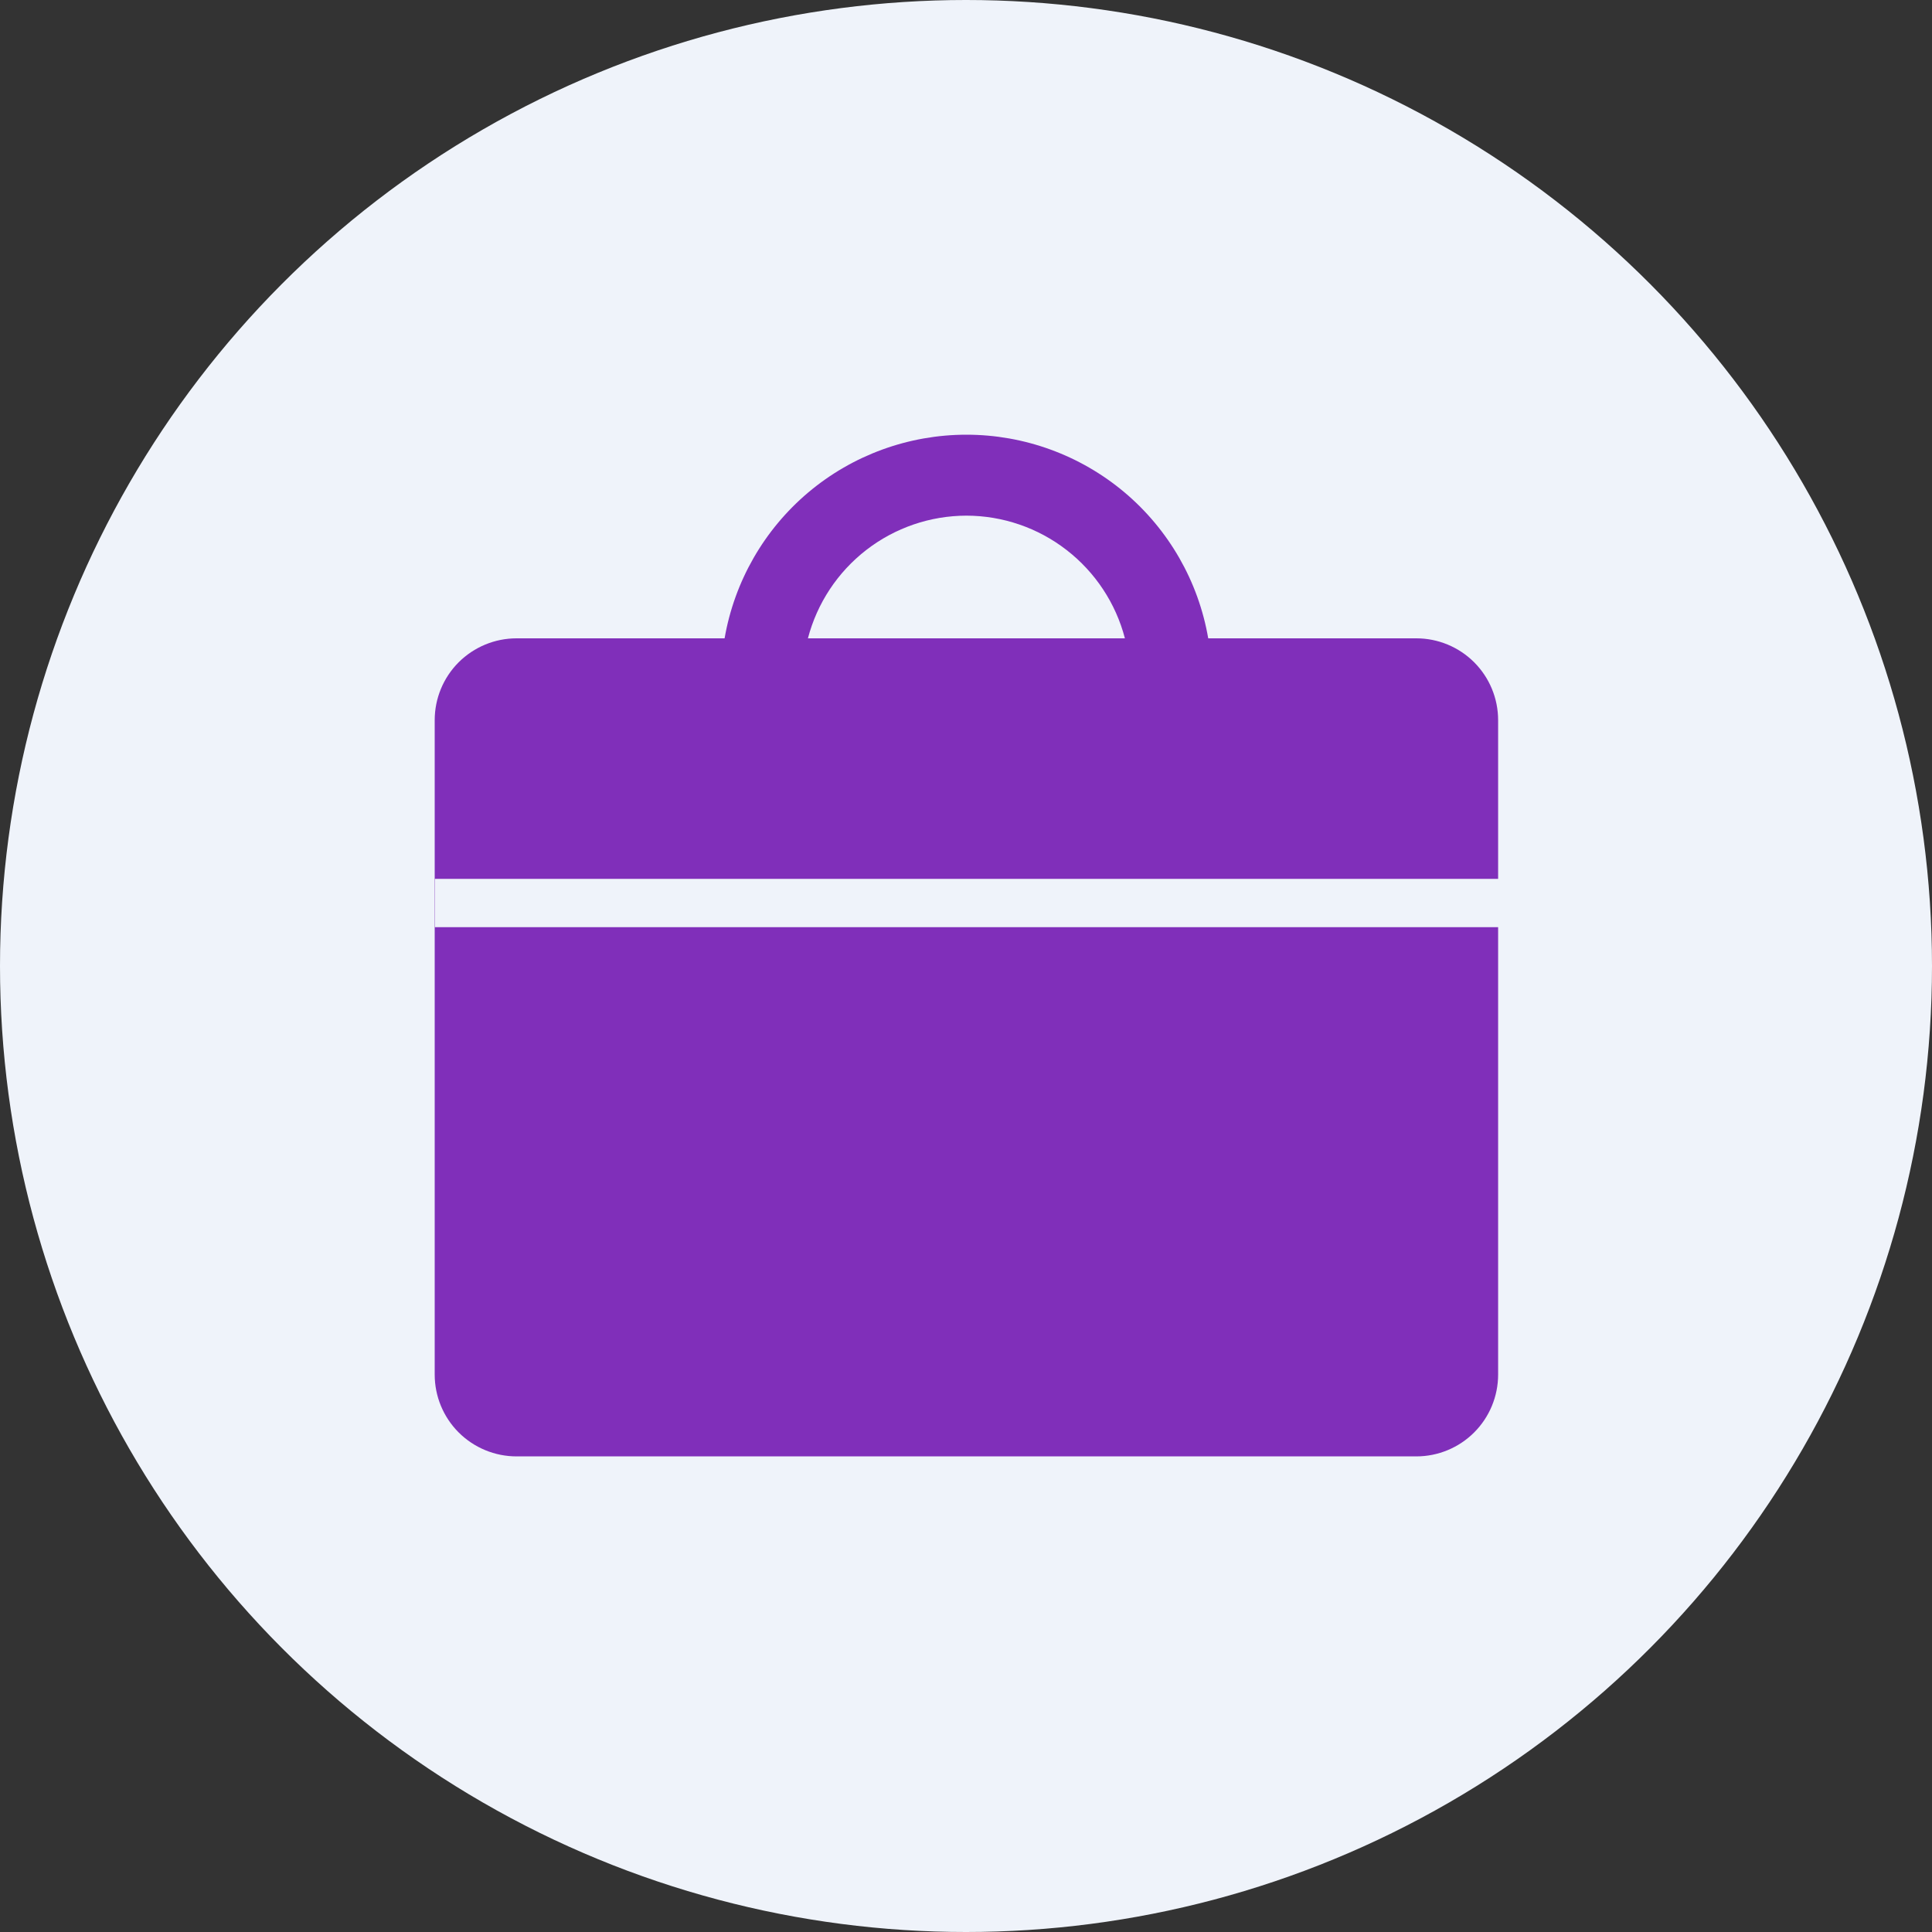
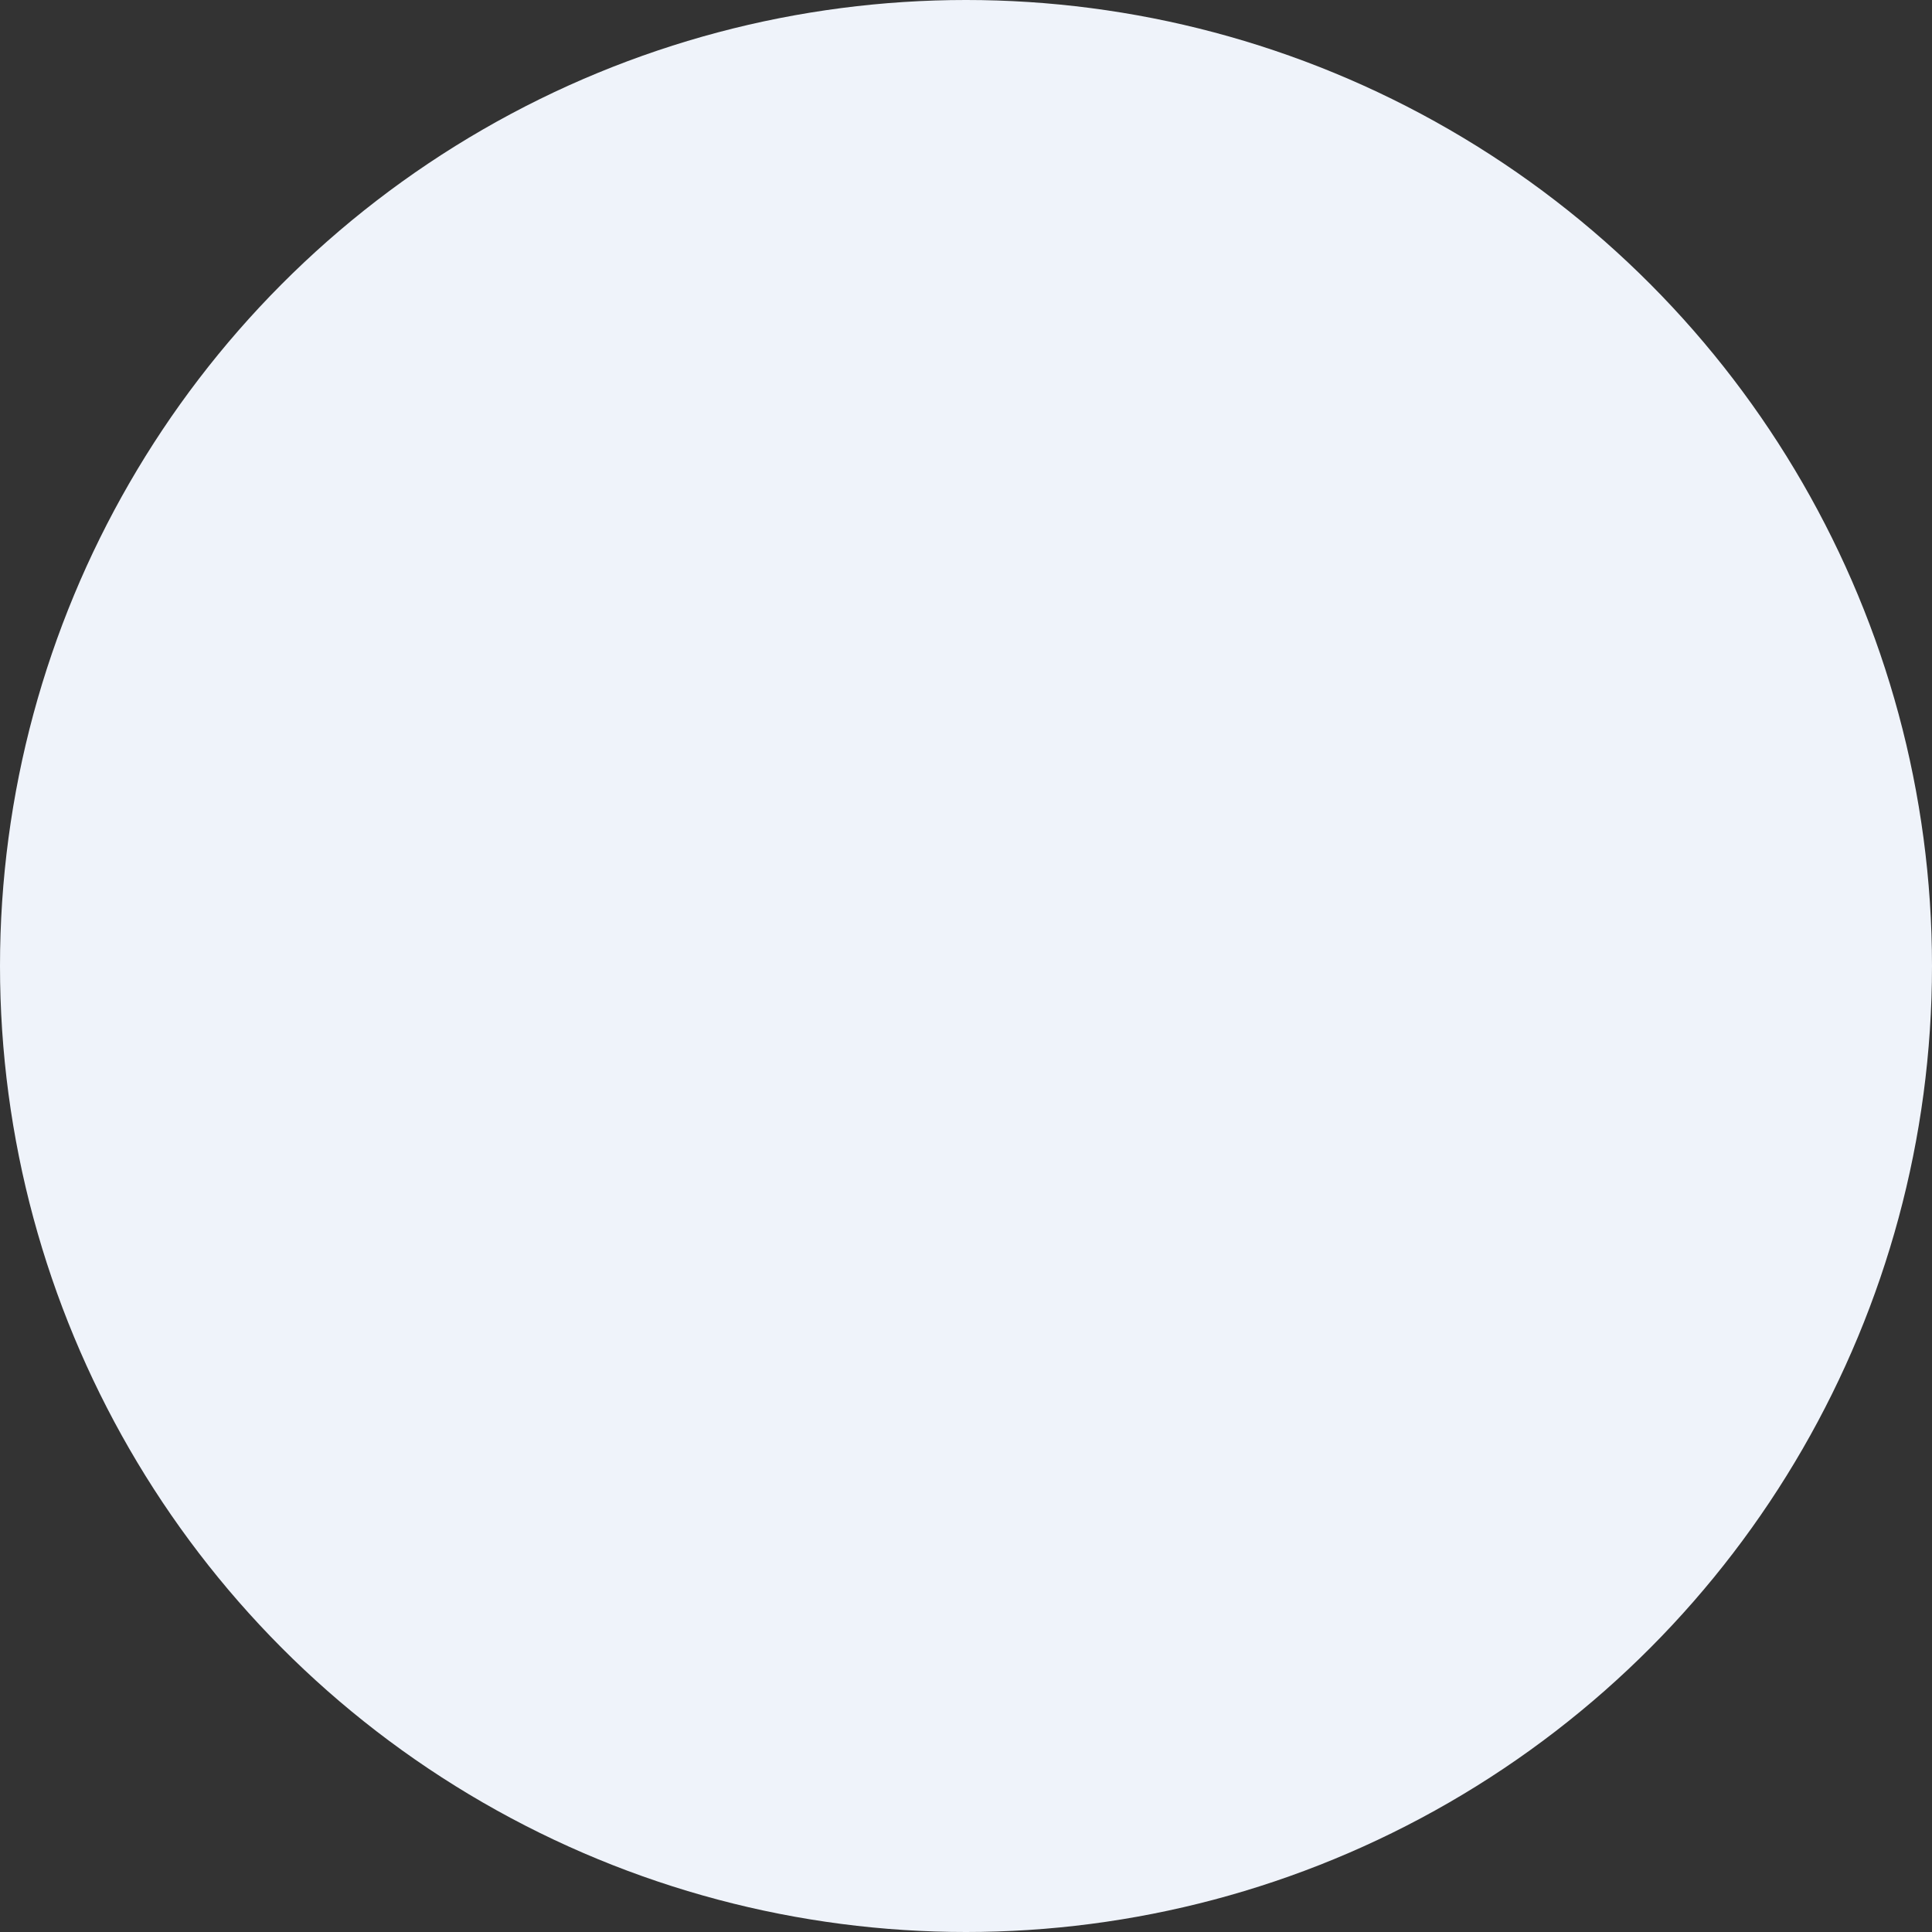
<svg xmlns="http://www.w3.org/2000/svg" width="40" height="40" viewBox="0 0 40 40" fill="none">
  <rect x="0" y="0" width="40" height="40" fill="#333333" stroke="none" />
  <circle cx="20" cy="20" r="20" fill="#EFF3FA" />
-   <path d="M29.324 13.216H25.015C24.812 12.036 24.198 10.966 23.282 10.194C22.365 9.423 21.206 9 20.009 9C18.811 9 17.652 9.423 16.736 10.194C15.82 10.966 15.206 12.036 15.002 13.216H10.694C10.245 13.216 9.814 13.395 9.496 13.712C9.178 14.03 9 14.461 9 14.91V28.459C9 28.908 9.178 29.339 9.496 29.657C9.814 29.974 10.245 30.153 10.694 30.153H29.324C29.773 30.153 30.204 29.974 30.521 29.657C30.839 29.339 31.017 28.908 31.017 28.459V14.91C31.017 14.461 30.839 14.03 30.521 13.712C30.204 13.395 29.773 13.216 29.324 13.216ZM20.009 10.676C20.759 10.677 21.489 10.927 22.082 11.387C22.676 11.847 23.101 12.49 23.29 13.216H16.727C16.917 12.49 17.341 11.847 17.935 11.387C18.529 10.927 19.258 10.677 20.009 10.676Z" fill="#802FBA" />
-   <path d="M31.058 18.696H9.004" stroke="#EFF3FA" />
</svg>